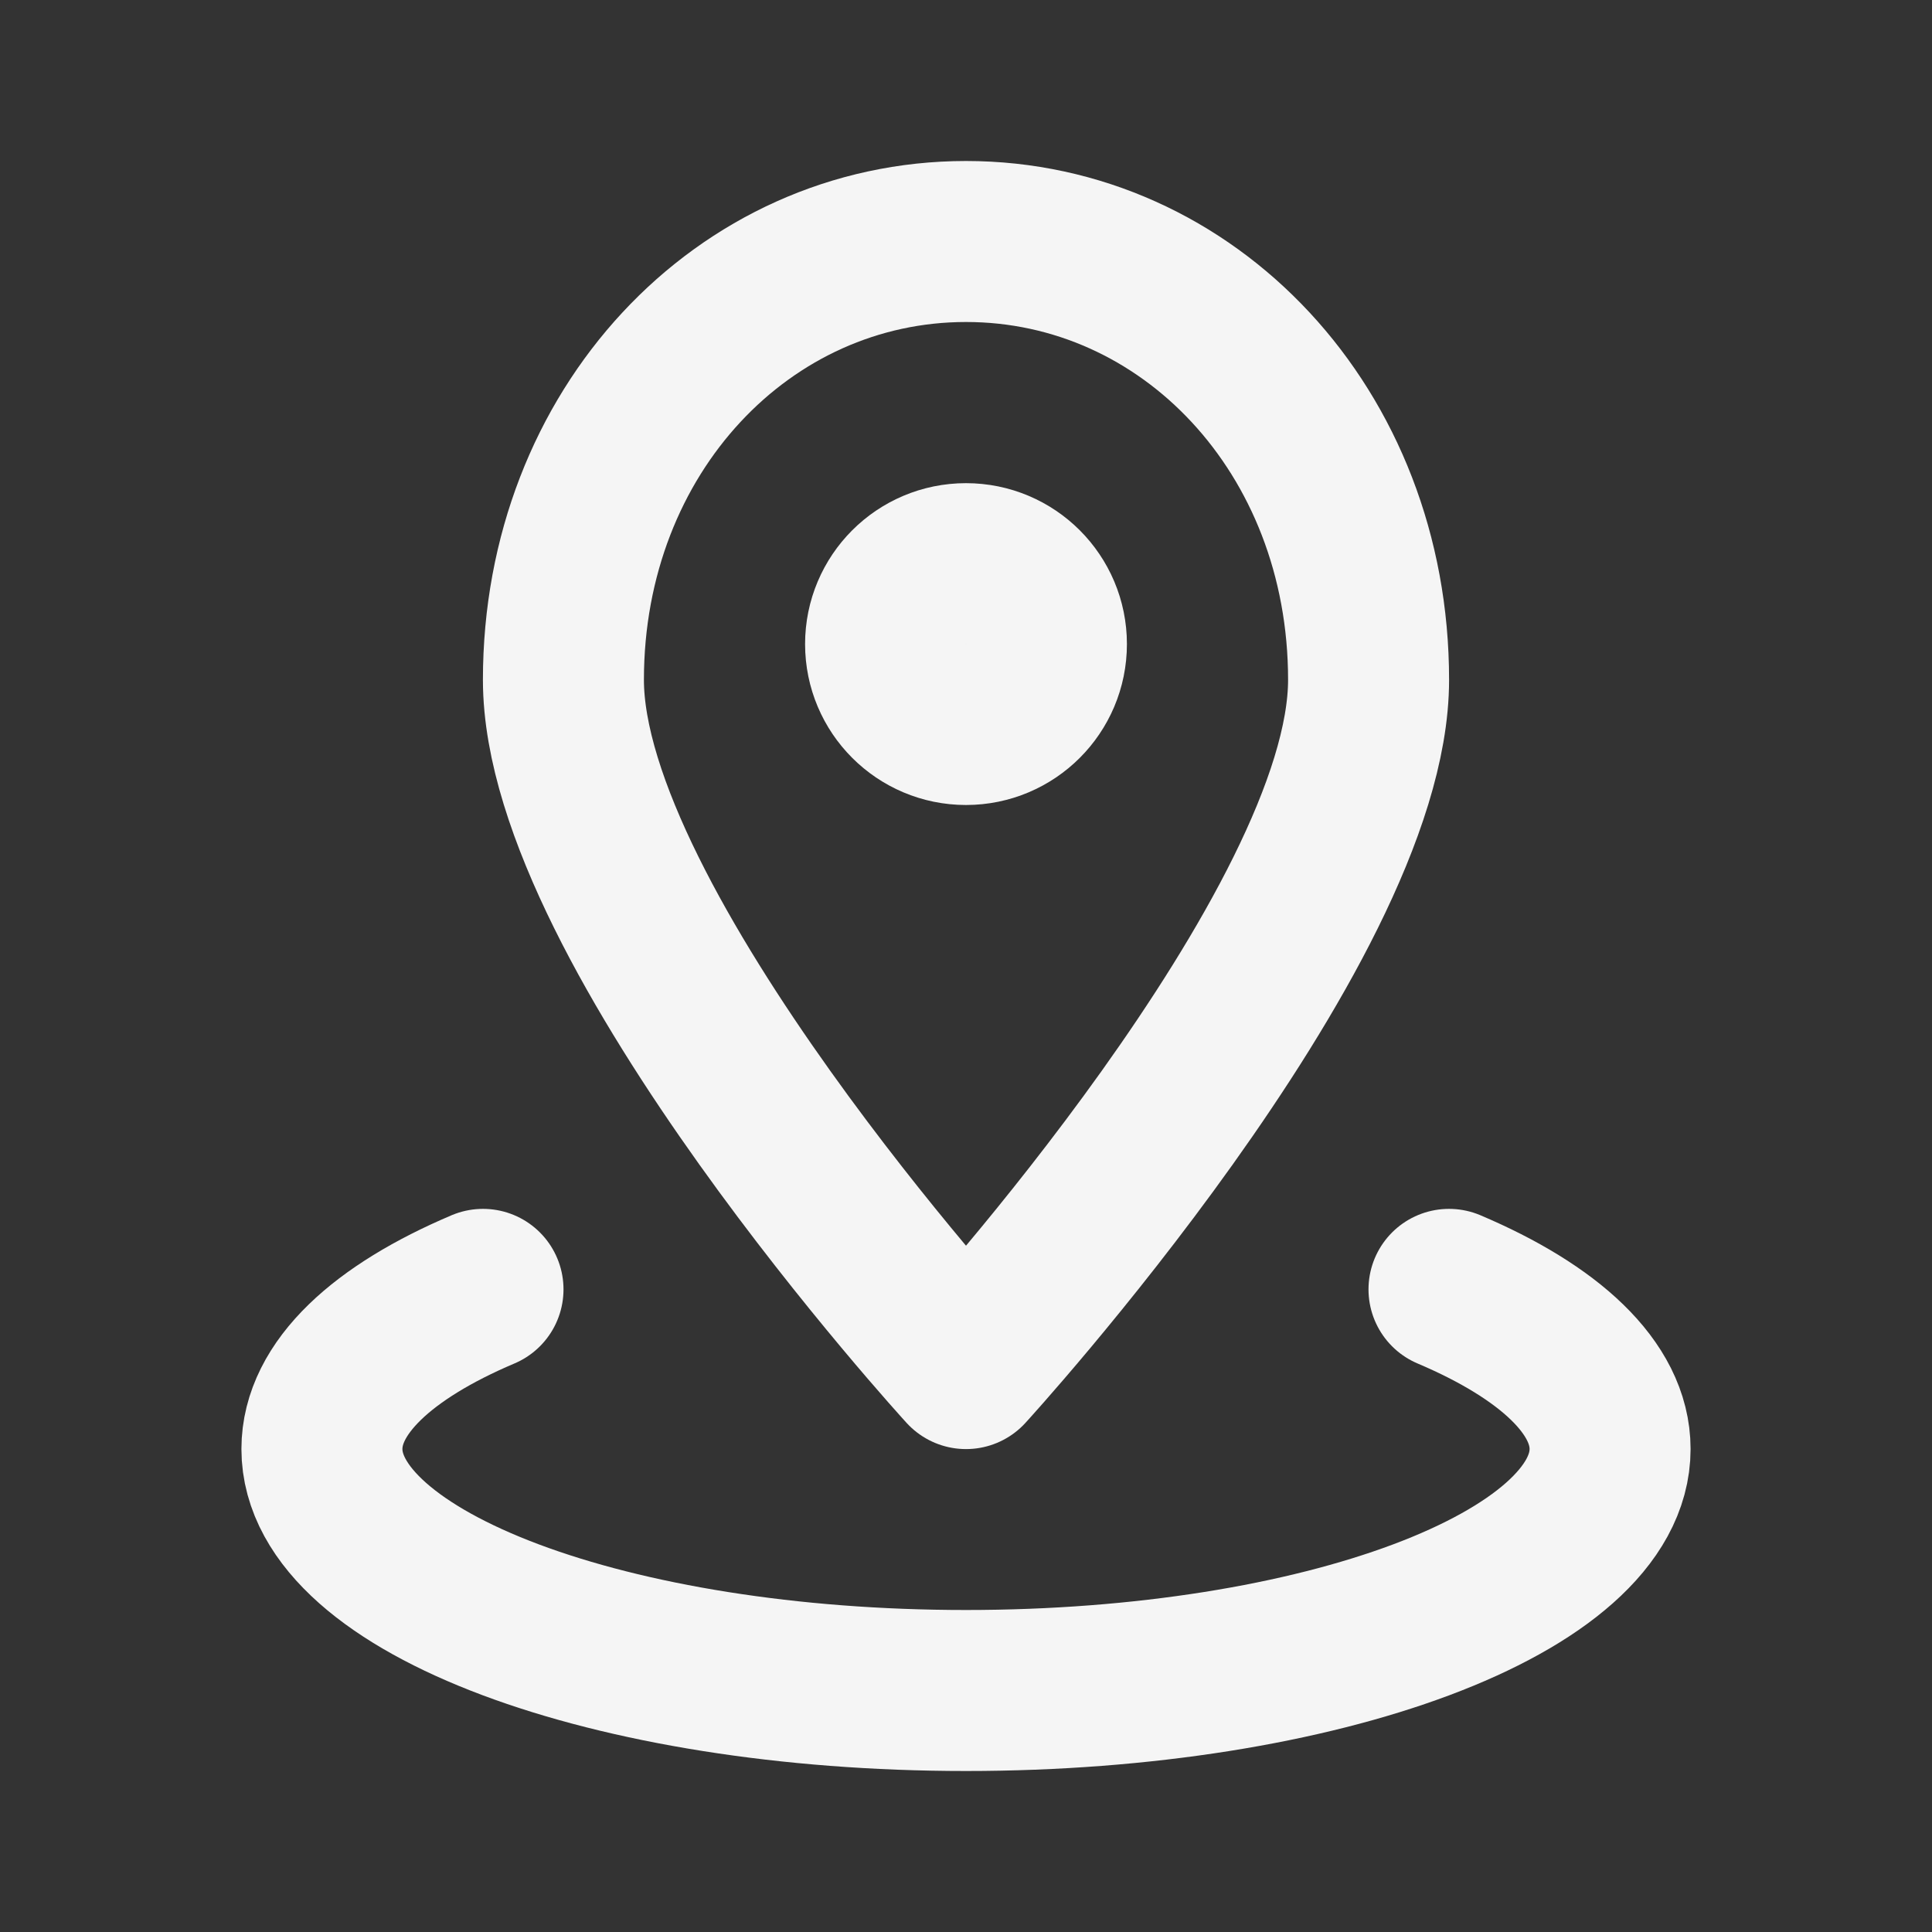
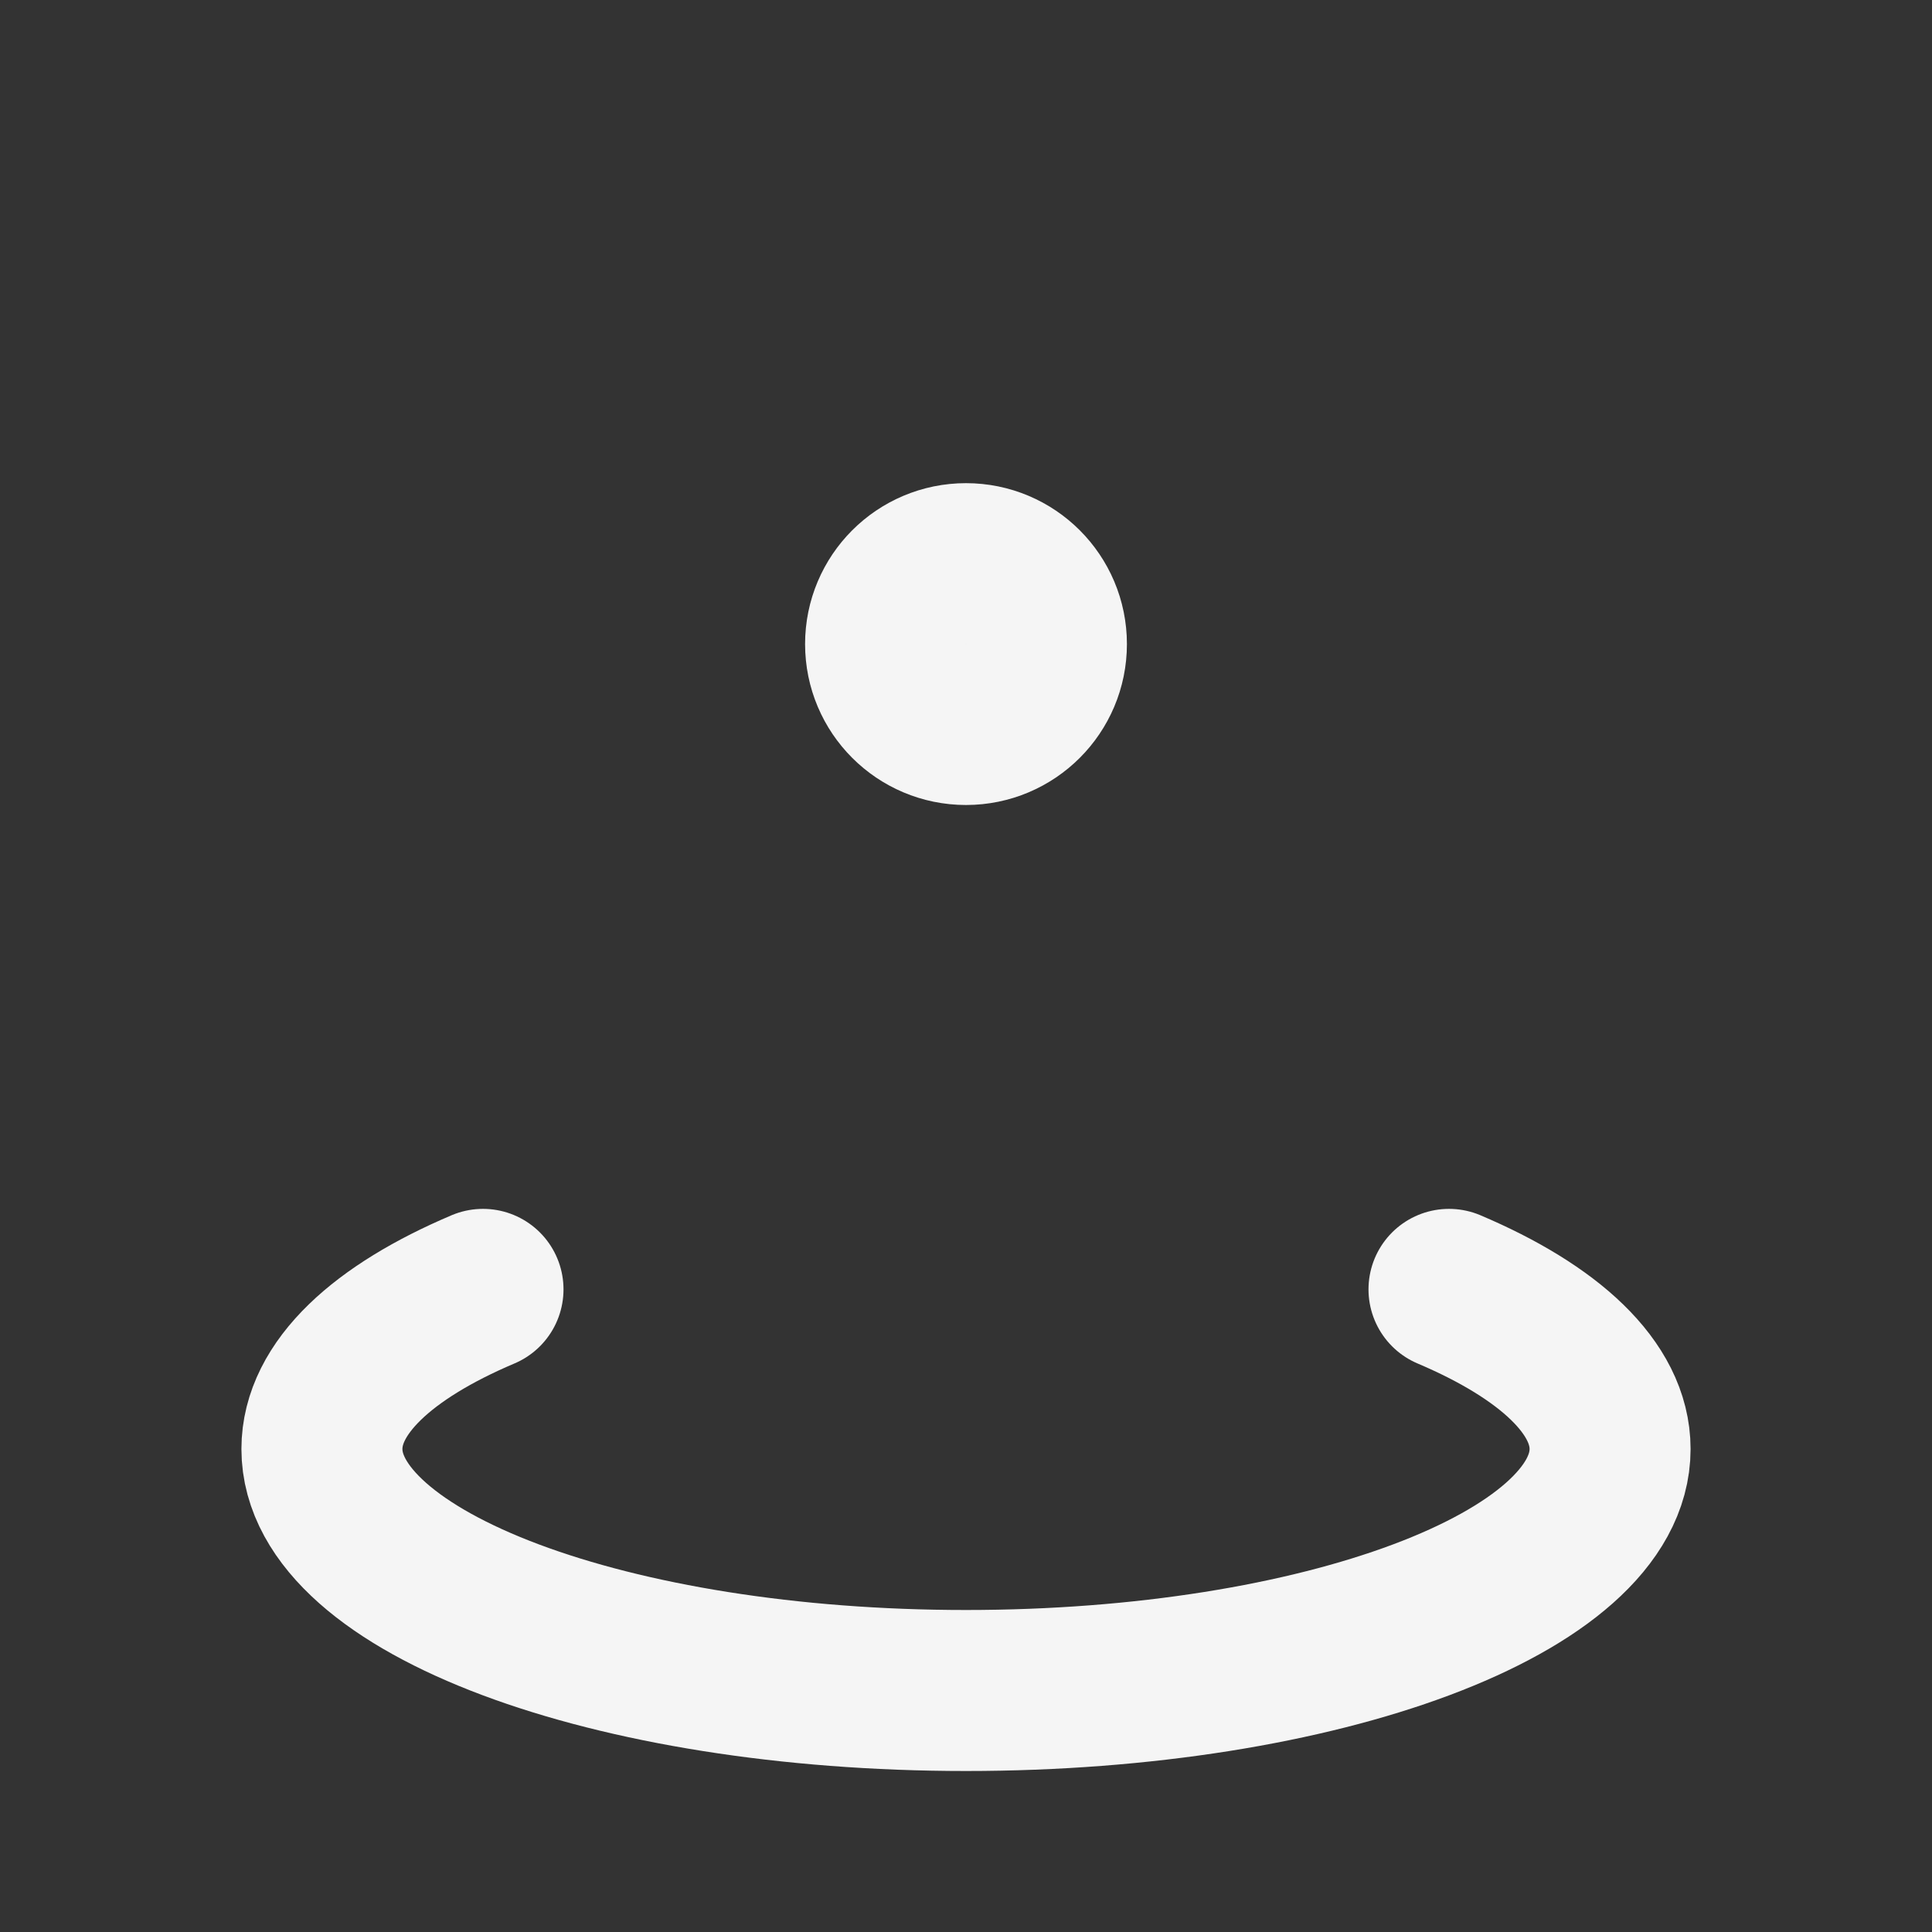
<svg xmlns="http://www.w3.org/2000/svg" version="1.1" id="レイヤー_1" x="0px" y="0px" viewBox="0 0 800 800" style="enable-background:new 0 0 800 800;" xml:space="preserve">
  <rect x="0" y="0" width="800" height="800" fill="#333333" stroke="none" />
  <style type="text/css">
	.st0{fill:none;stroke:#F5F5F5;stroke-width:66.667;stroke-linecap:round;stroke-linejoin:round;stroke-miterlimit:133.333;}
</style>
  <path class="st0" d="M600,533.9c41.5,17.6,66.7,40.8,66.7,66.1c0,55.2-119.4,100-266.7,100c-147.3,0-266.7-44.8-266.7-100  c0-25.4,25.2-48.5,66.7-66.1" />
-   <path class="st0" d="M566.7,281.5c0,103.1-166.7,285.2-166.7,285.2S233.3,384.6,233.3,281.5C233.3,178.4,308,100,400,100  C492,100,566.7,178.4,566.7,281.5z" />
  <circle class="st0" cx="400" cy="266.7" r="33.3" />
</svg>